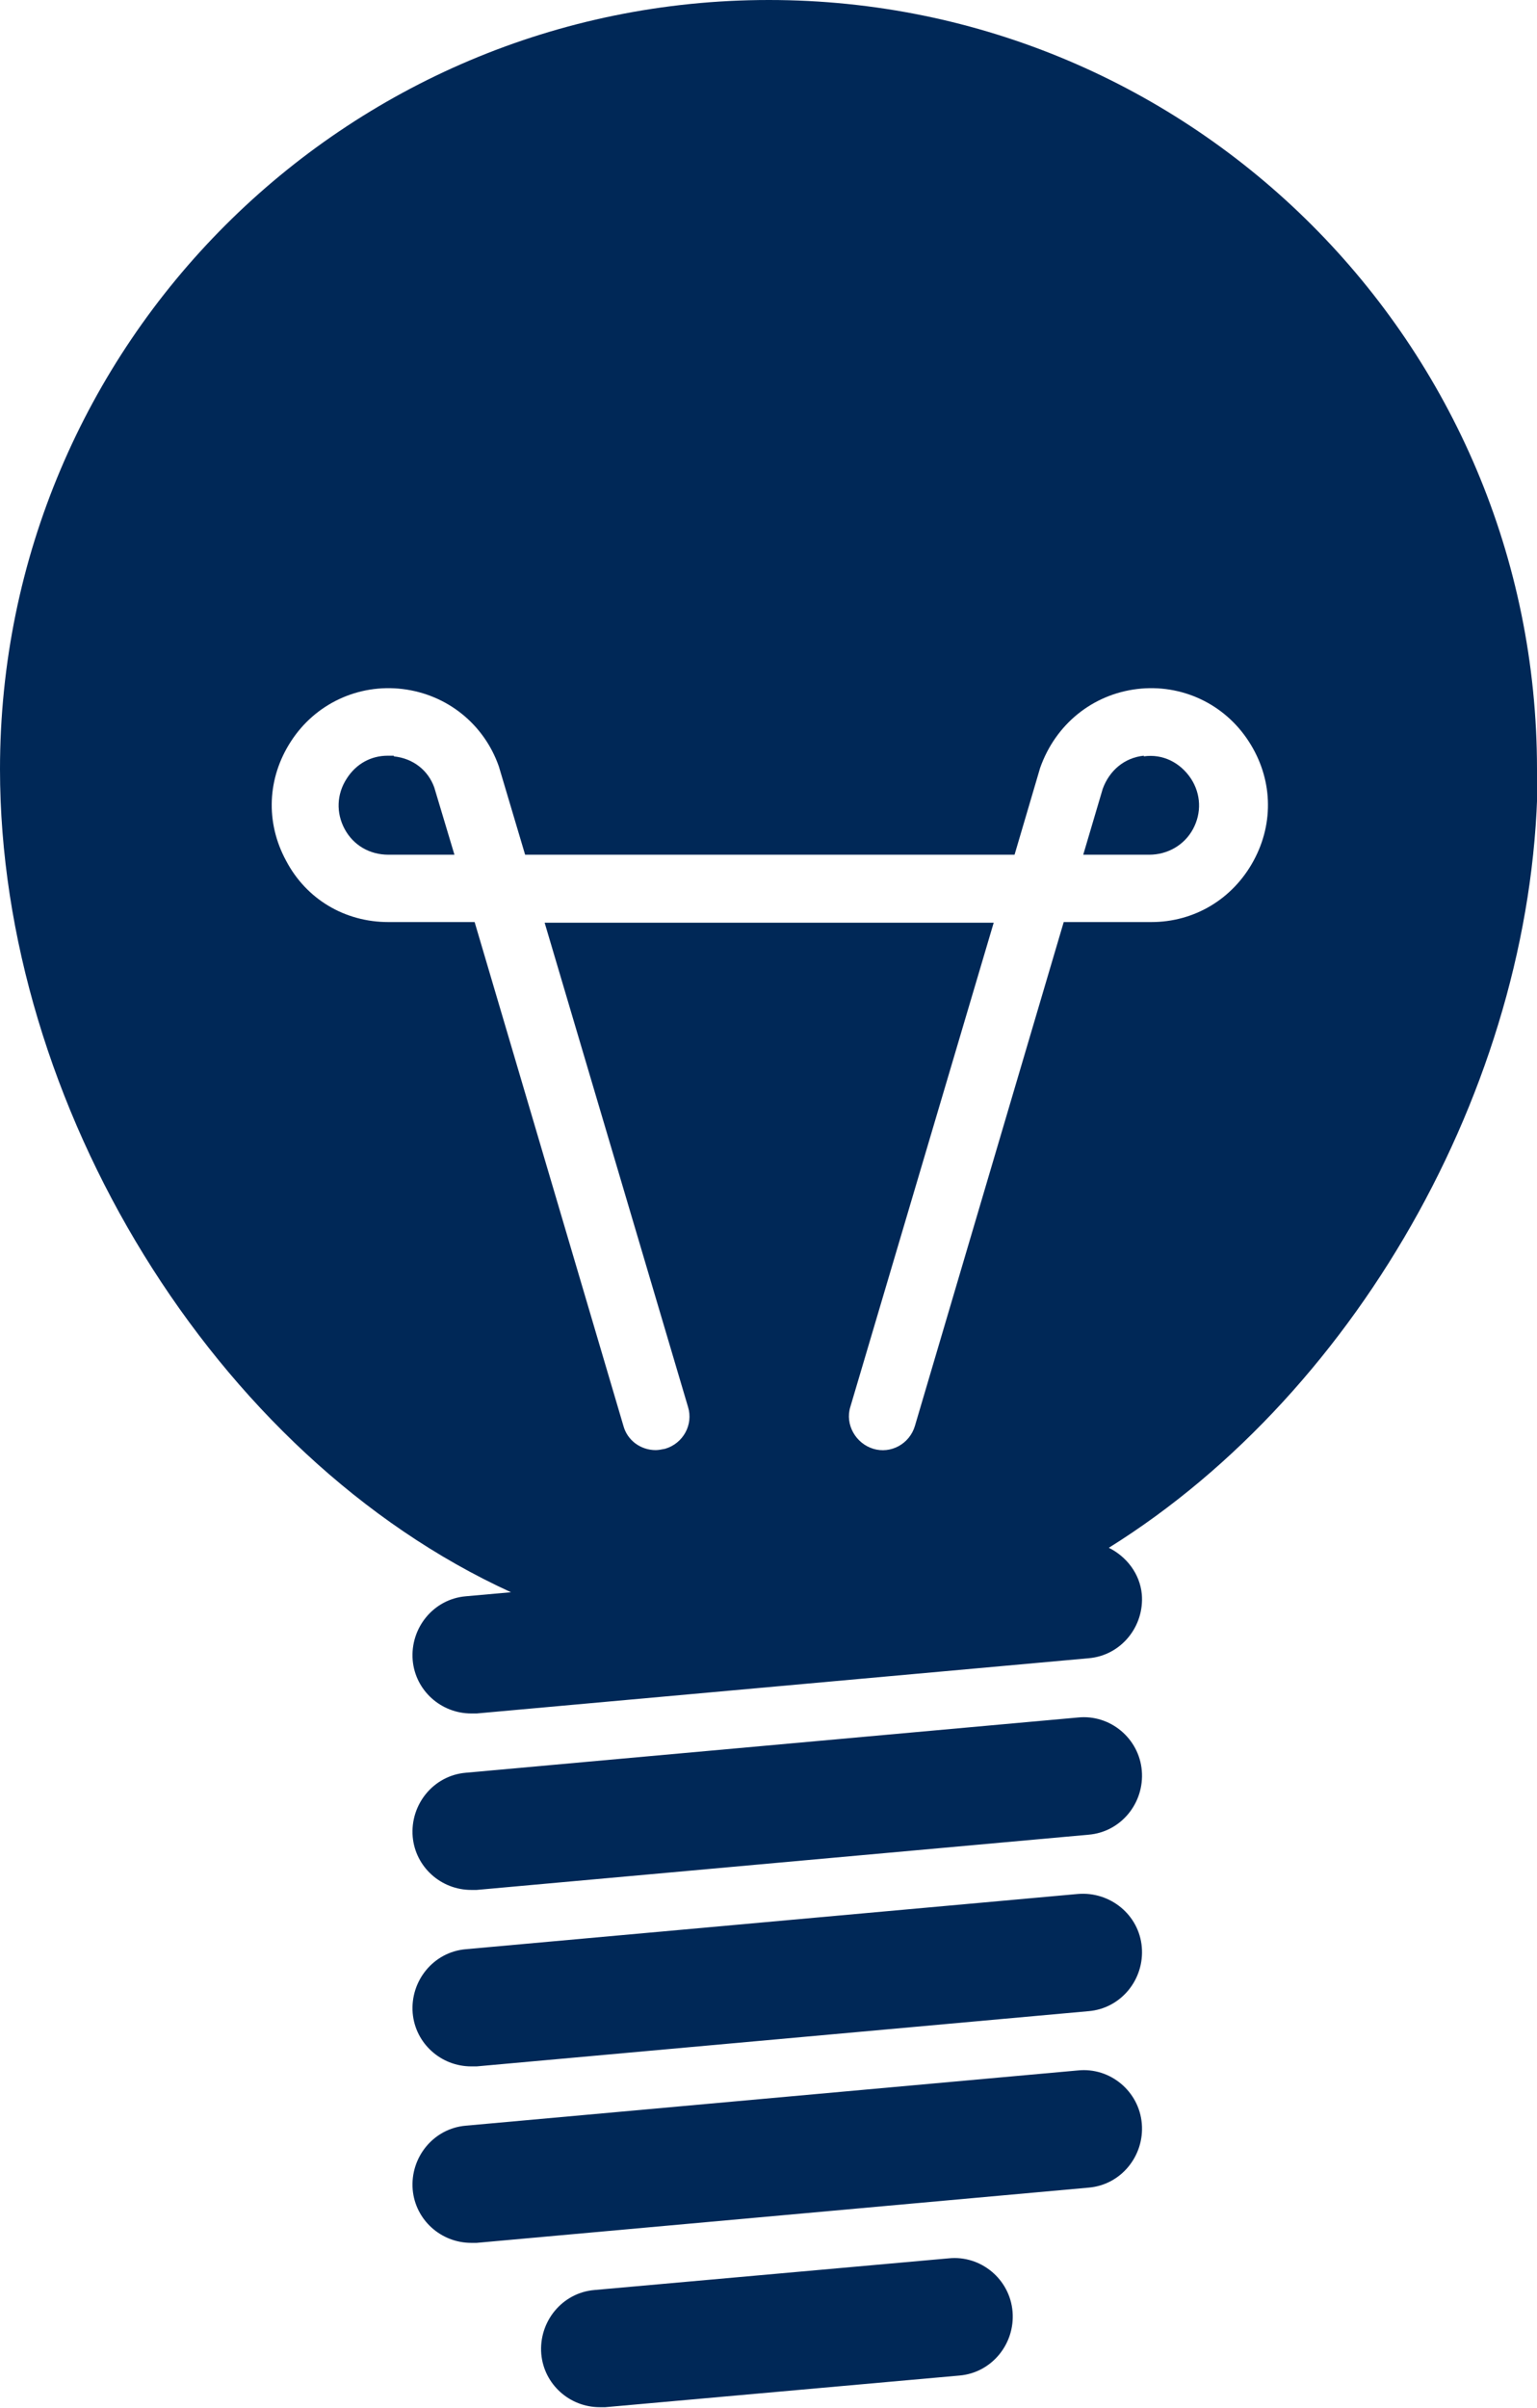
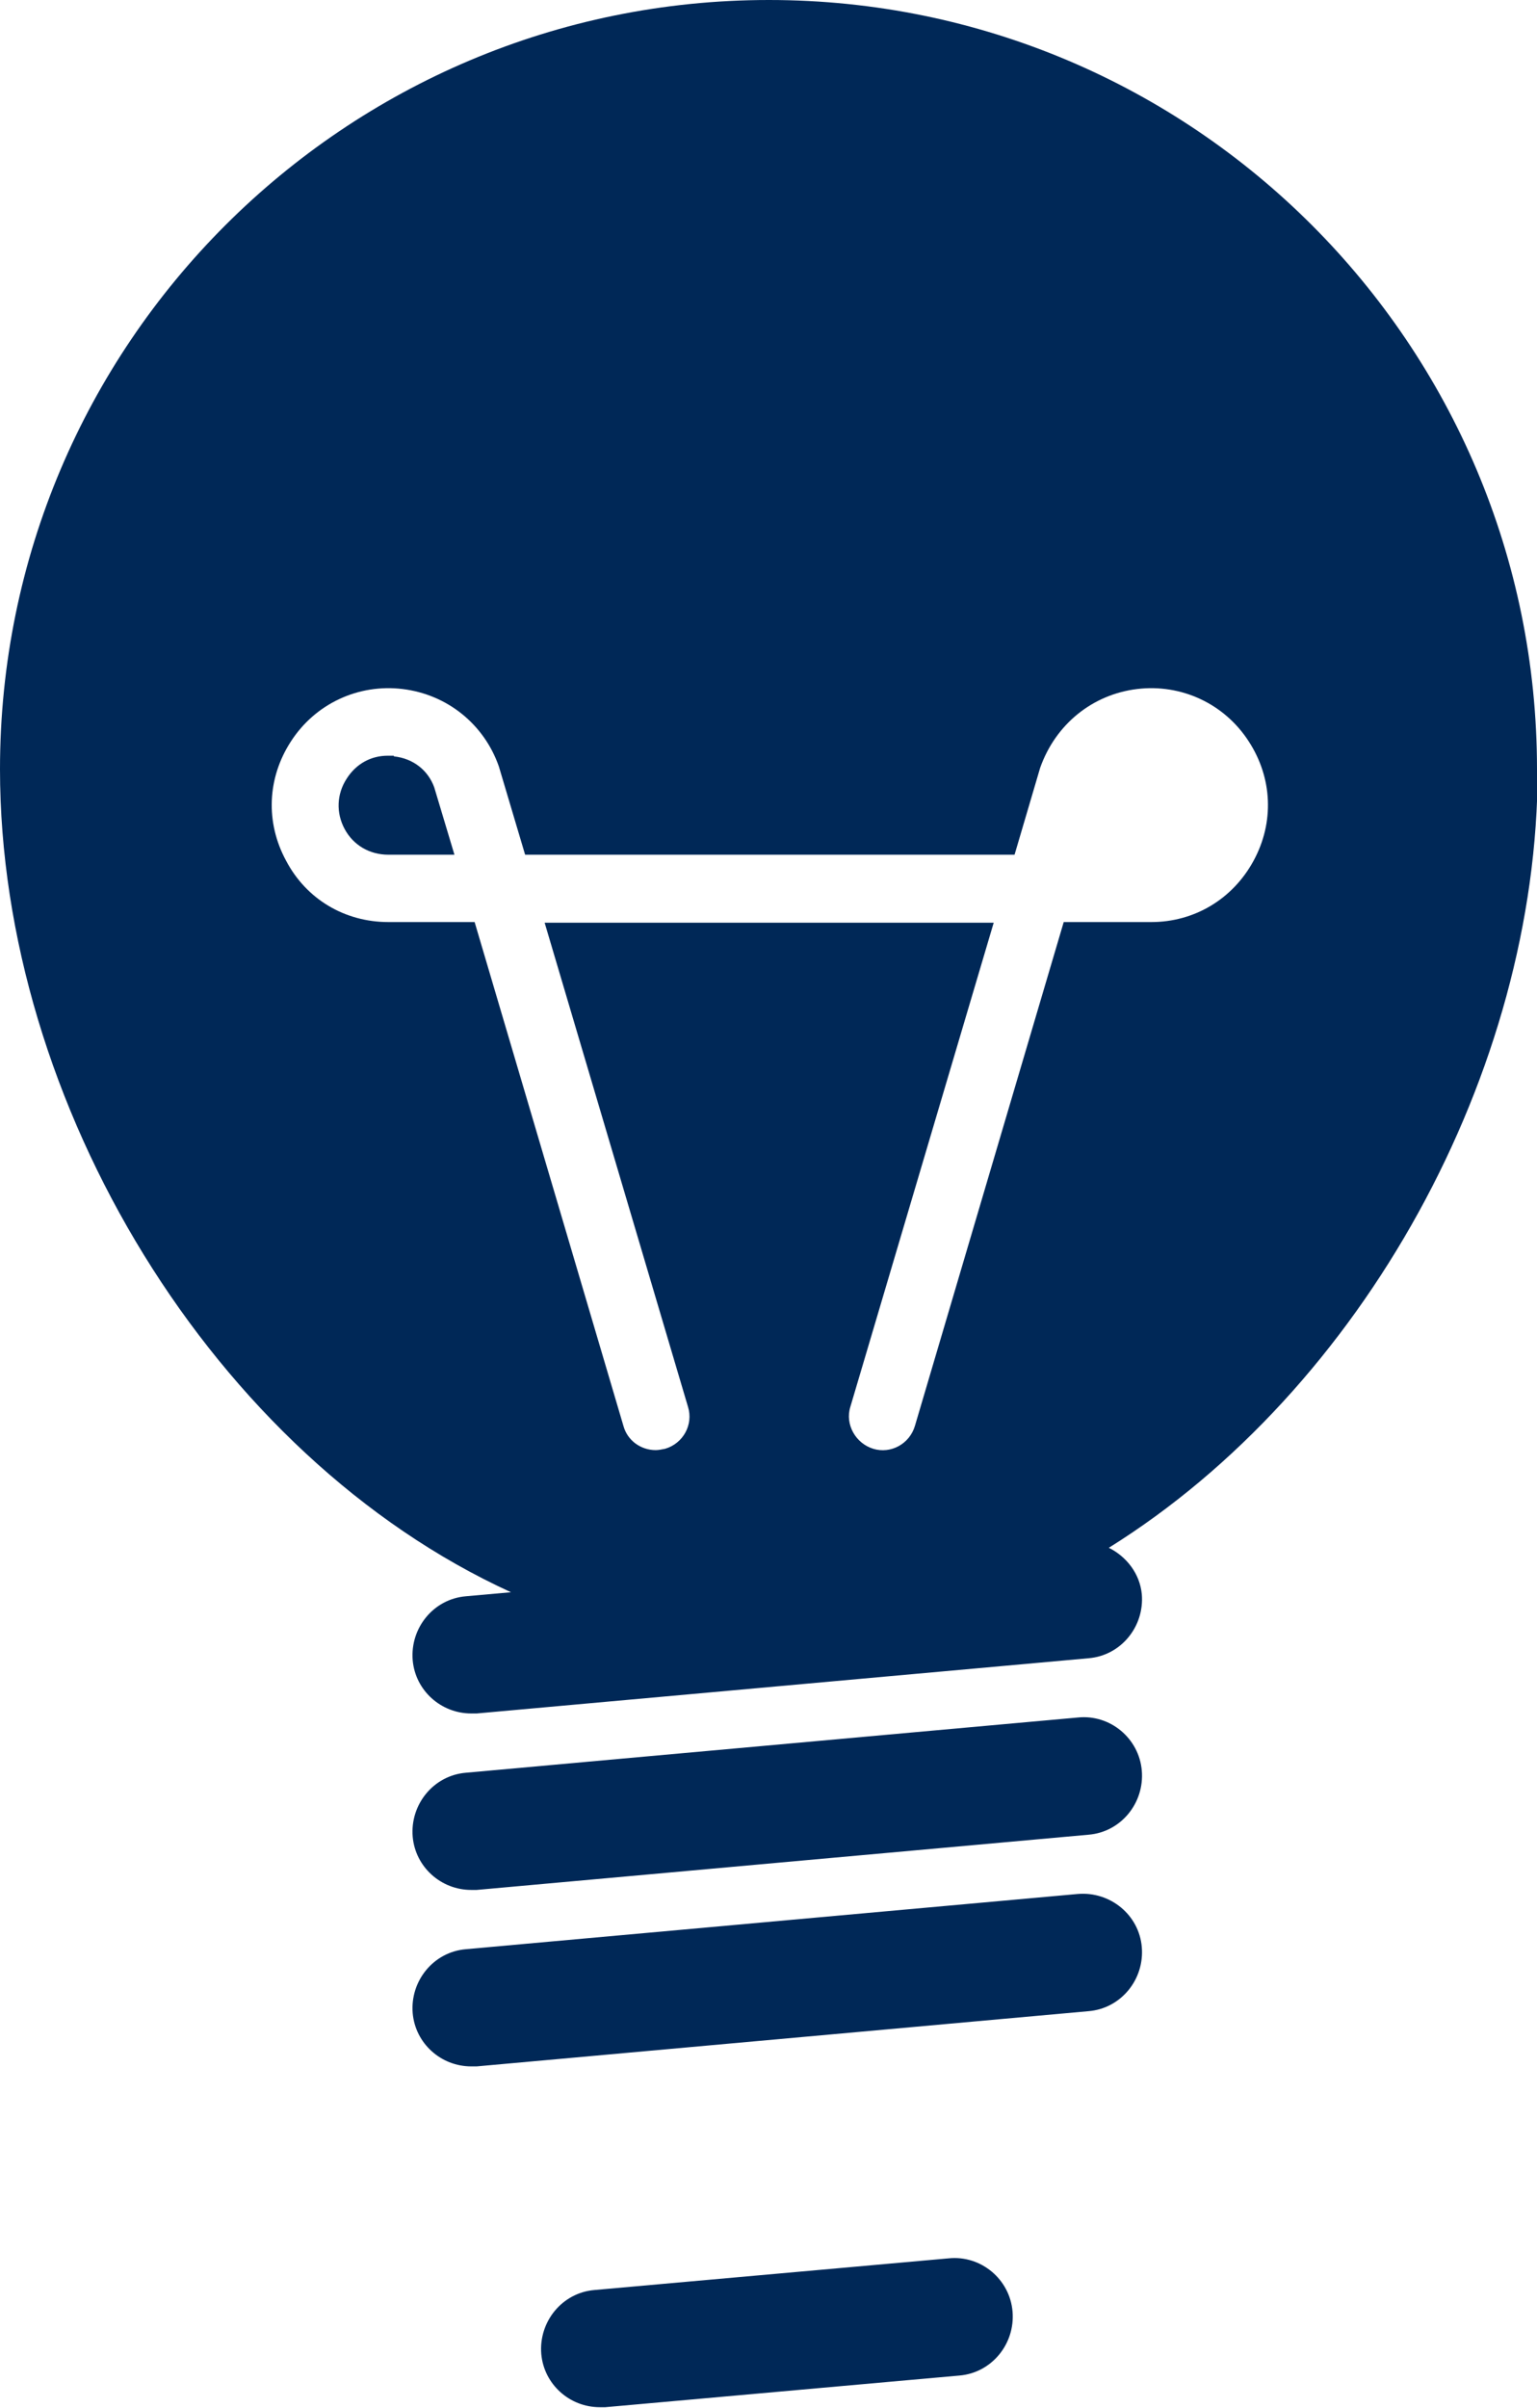
<svg xmlns="http://www.w3.org/2000/svg" id="Lager_1" data-name="Lager 1" viewBox="0 0 22.83 35.75">
  <defs>
    <style>
      .cls-1 {
        fill: #002857;
      }
    </style>
  </defs>
  <g>
    <path class="cls-1" d="M16.01,28.12l-9.09.82c-.48.04-.83.47-.79.95.04.45.42.79.87.79.03,0,.05,0,.08,0l9.09-.82c.48-.04.83-.47.79-.95-.04-.48-.47-.83-.95-.79Z" />
-     <path class="cls-1" d="M16.01,30.74l-9.09.82c-.48.04-.83.47-.79.95.04.45.42.79.87.79.03,0,.05,0,.08,0l9.09-.82c.48-.04.83-.47.79-.95-.04-.48-.47-.84-.95-.79Z" />
    <path class="cls-1" d="M16.01,25.5l-9.09.82c-.48.04-.83.47-.79.95.04.45.42.79.87.79.03,0,.05,0,.08,0l9.09-.82c.48-.04.83-.47.79-.95-.04-.48-.47-.84-.95-.79Z" />
    <path class="cls-1" d="M14.09,33.53l-5.26.47c-.48.04-.83.47-.79.95.04.45.42.79.87.79.03,0,.05,0,.08,0l5.26-.47c.48-.04.83-.47.79-.95-.04-.48-.47-.84-.95-.79Z" />
  </g>
  <g>
-     <path class="cls-1" d="M16.99,11.22c-.29.03-.51.22-.61.49l-.29.98h.98c.27,0,.52-.14.65-.38.13-.24.12-.52-.03-.75-.16-.24-.42-.37-.7-.33Z" />
    <path class="cls-1" d="M5.85,11.22s-.06,0-.09,0c-.25,0-.47.12-.61.34-.15.23-.16.51-.03.75.13.24.37.38.65.38h.98l-.3-1c-.09-.25-.31-.43-.6-.46Z" />
    <path class="cls-1" d="M22.83,11.42C22.83,5.11,17.72,0,11.42,0S0,5.11,0,11.42c0,4.96,3.17,10.2,7.59,12.22l-.67.06c-.48.04-.83.47-.79.95.04.45.42.79.87.79.03,0,.05,0,.08,0l9.09-.82c.48-.04.83-.47.79-.95-.03-.31-.23-.56-.49-.69,3.77-2.35,6.37-7.07,6.37-11.56ZM15.8,13.69l-2.21,7.48c-.08.27-.36.42-.62.34-.26-.08-.42-.36-.34-.62l2.13-7.19h-6.67l2.13,7.19c.08.26-.07.54-.34.62-.05.01-.1.02-.14.02-.22,0-.42-.14-.48-.36l-2.21-7.48h-1.28c-.65,0-1.22-.34-1.52-.91-.31-.57-.28-1.23.07-1.77.36-.56,1-.86,1.66-.78.66.08,1.21.52,1.43,1.15l.39,1.31h7.27l.38-1.29c.23-.65.78-1.09,1.44-1.17.66-.08,1.3.22,1.66.78.35.54.38,1.2.07,1.77-.31.57-.88.91-1.52.91h-1.28Z" />
  </g>
</svg>